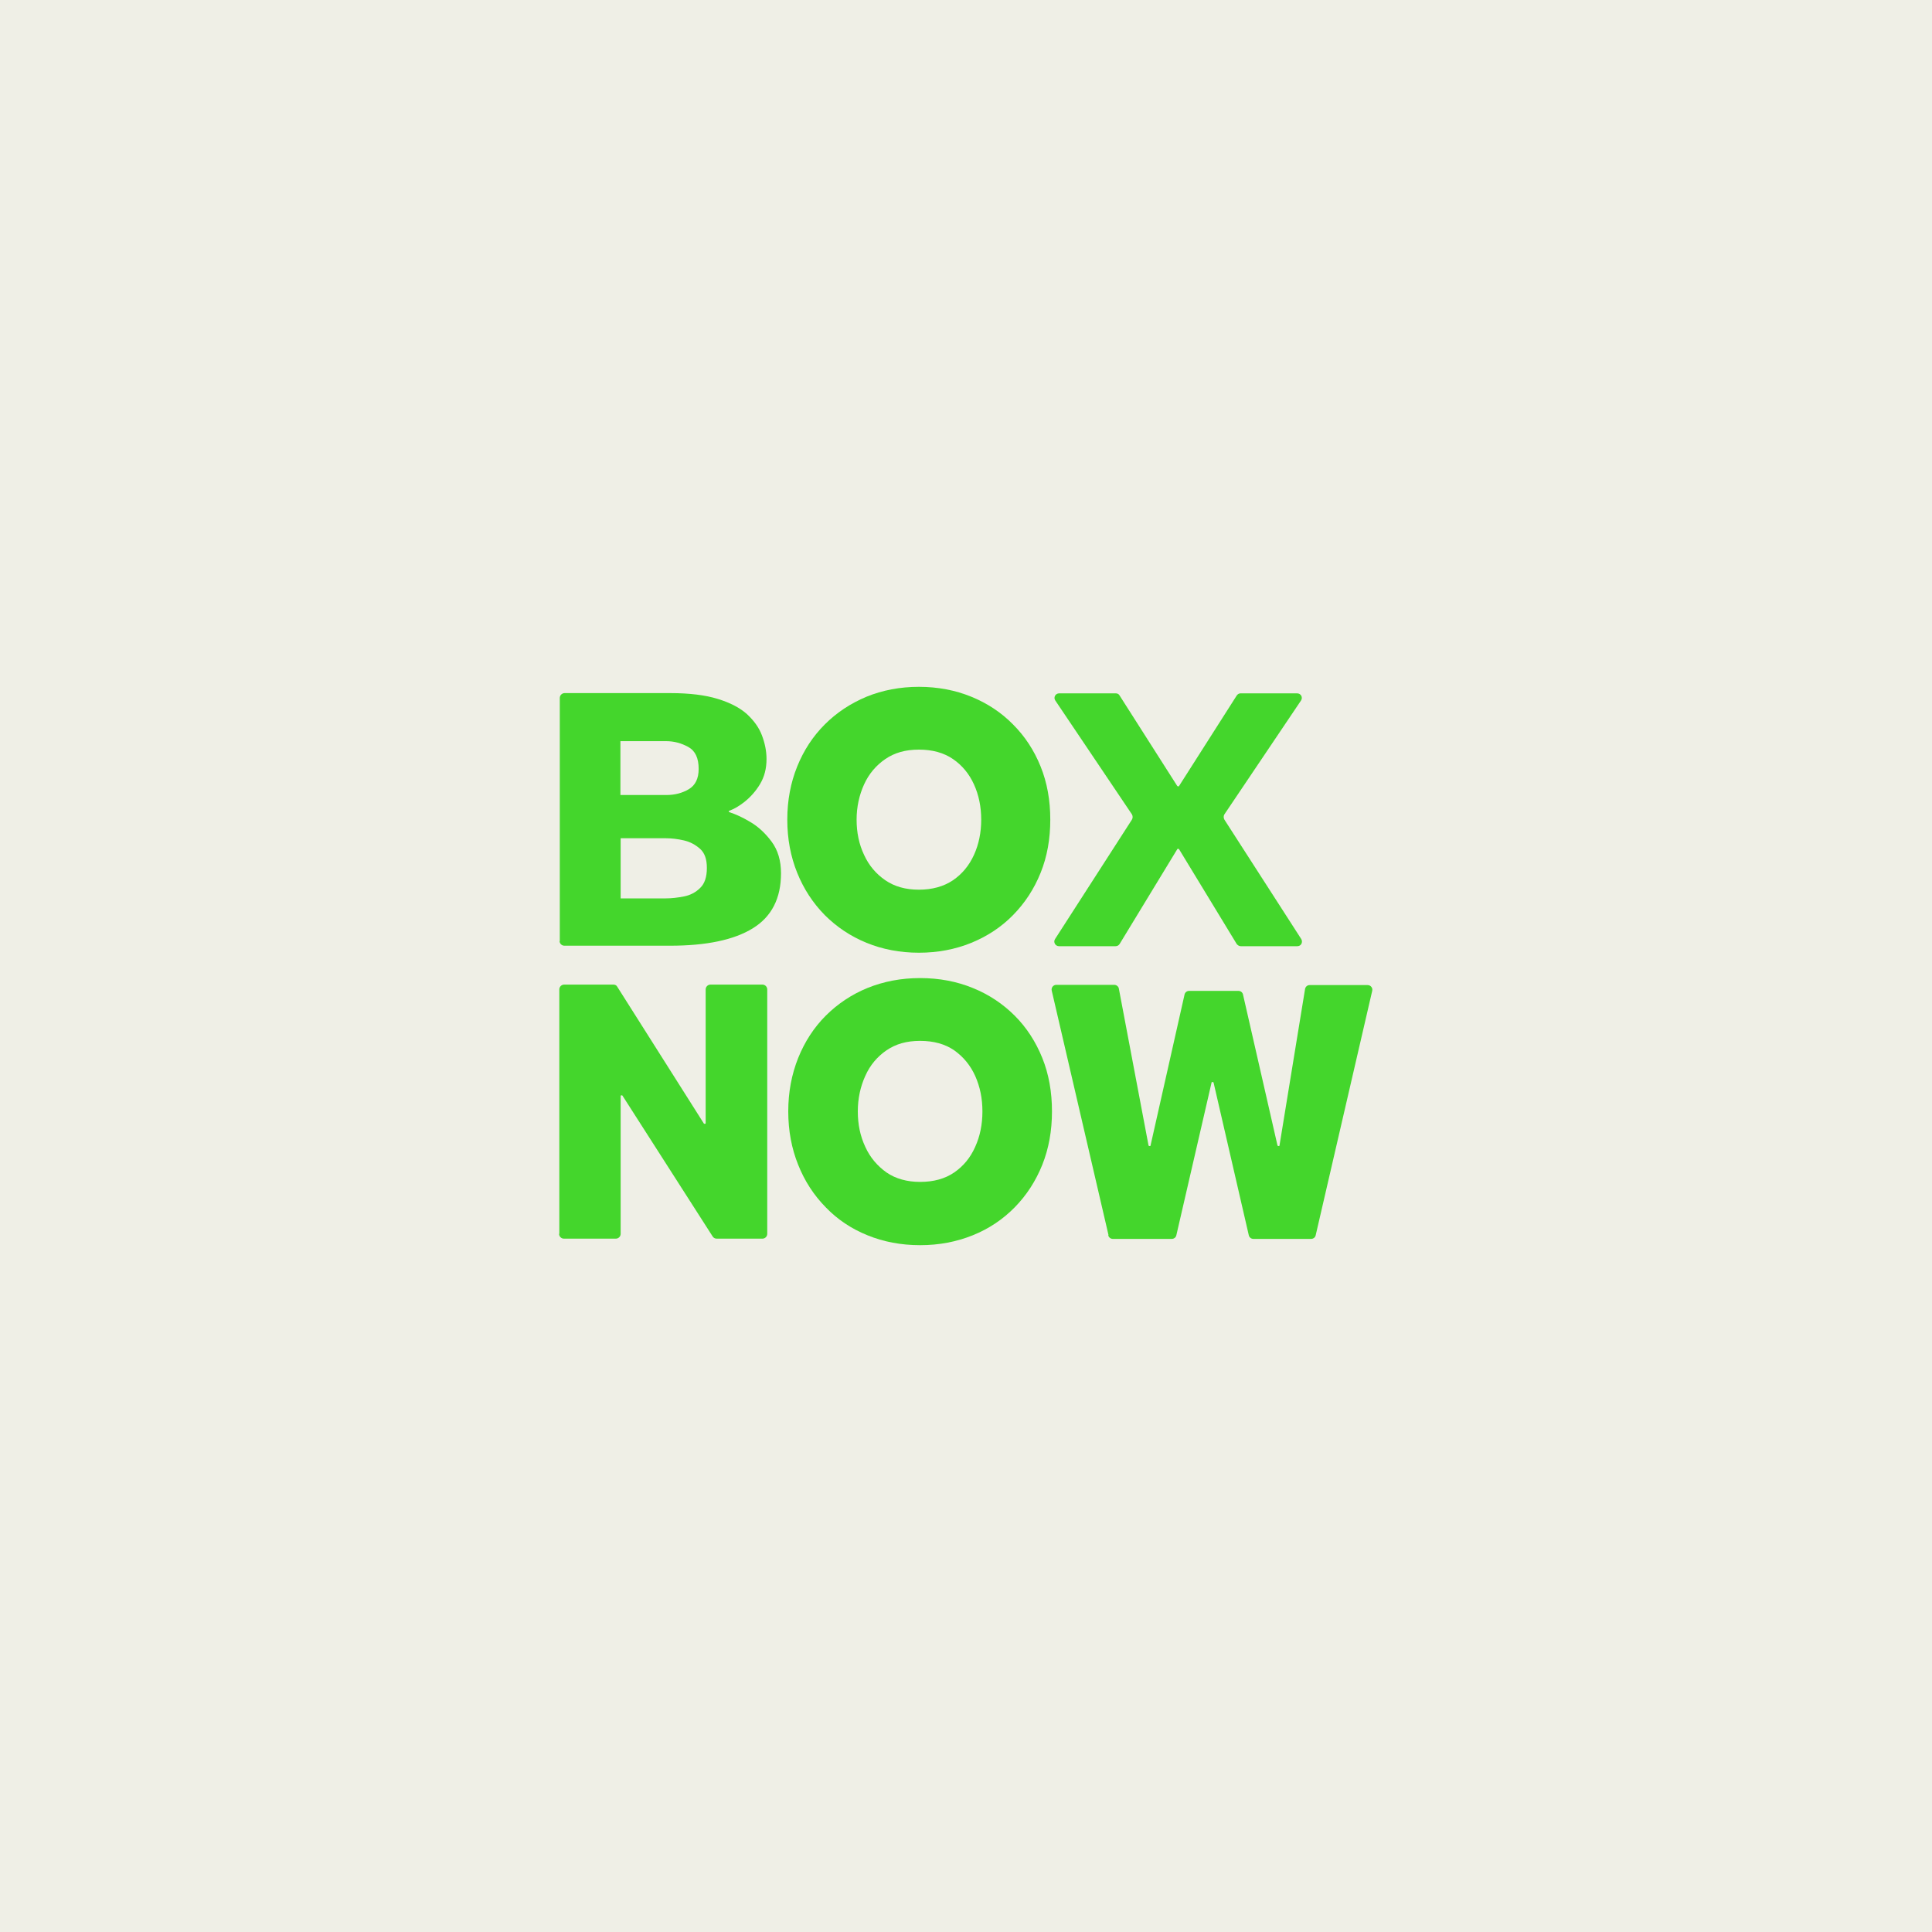
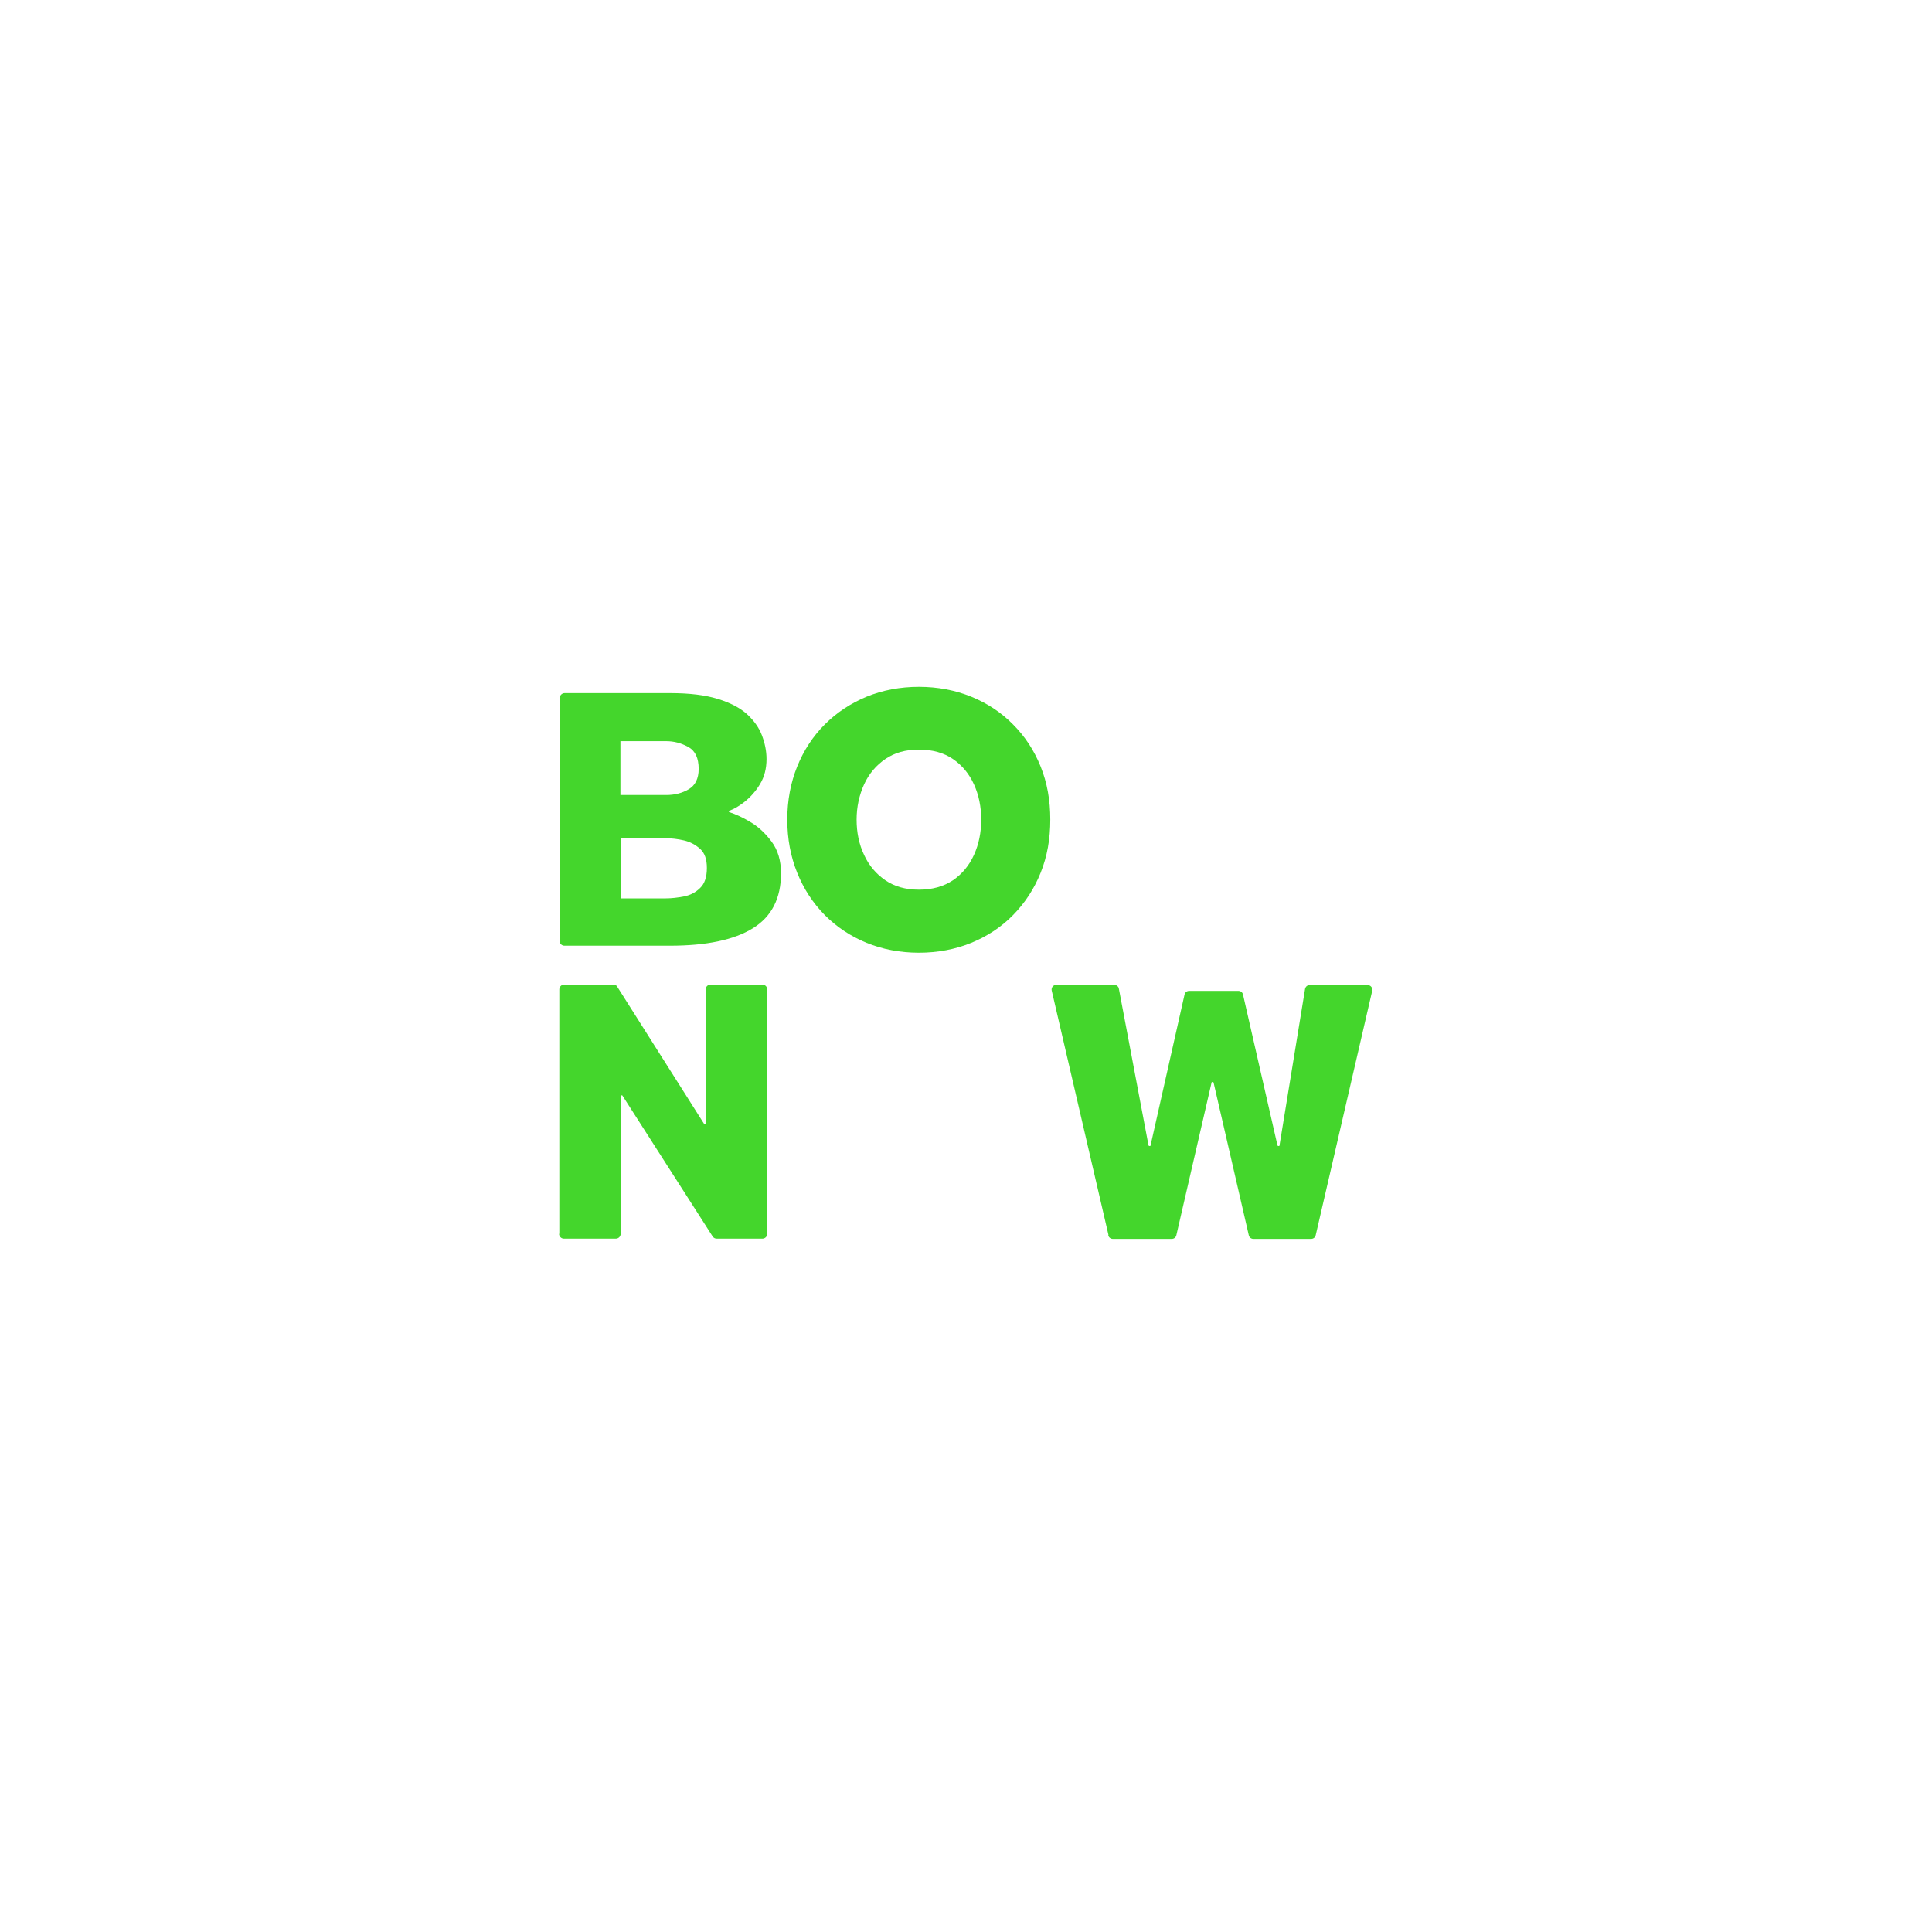
<svg xmlns="http://www.w3.org/2000/svg" id="Layer_1" width="80" height="80" viewBox="0 0 80 80">
  <defs>
    <style>.cls-1{fill:#efefe6;}.cls-2{fill:#44d62c;}</style>
  </defs>
-   <rect class="cls-1" x="-24.74" y="-7.77" width="129.48" height="95.55" />
  <path class="cls-2" d="M23.18,38.98v-10.08c0-.11.09-.2.2-.2h4.37c.8,0,1.45.08,1.97.24.52.16.92.37,1.21.63.29.27.5.56.62.88.12.32.19.64.19.98,0,.4-.09.74-.27,1.04-.18.3-.4.54-.65.74-.22.17-.42.29-.62.36-.03.01-.03.05,0,.06.25.08.54.21.84.39.35.2.65.48.91.83.26.35.39.79.39,1.31,0,1.04-.39,1.8-1.17,2.28-.78.48-1.92.72-3.43.72h-4.37c-.11,0-.2-.09-.2-.2M25.7,32.92h1.89c.35,0,.66-.08.93-.24.27-.16.41-.44.41-.84,0-.45-.14-.75-.43-.91-.29-.16-.59-.24-.92-.24h-1.89v2.23ZM25.7,37.2h1.87c.24,0,.49-.03.75-.08.26-.05.49-.17.67-.35.19-.18.28-.46.28-.83,0-.36-.09-.62-.28-.79-.19-.17-.41-.29-.67-.35-.26-.06-.51-.09-.75-.09h-1.87v2.48Z" />
  <path class="cls-2" d="M38.05,39.45c-.78,0-1.51-.14-2.17-.41-.66-.27-1.24-.66-1.73-1.15-.49-.5-.87-1.08-1.14-1.75-.27-.67-.41-1.4-.41-2.2s.14-1.53.41-2.2c.27-.67.65-1.25,1.14-1.74.49-.49,1.06-.87,1.73-1.15.66-.27,1.39-.41,2.17-.41s1.51.14,2.17.41c.66.27,1.24.65,1.73,1.15.49.49.87,1.07,1.14,1.74.27.67.4,1.4.4,2.2s-.13,1.53-.4,2.2c-.27.67-.65,1.25-1.14,1.75-.49.5-1.07.88-1.73,1.15-.66.27-1.39.41-2.17.41M38.05,36.84c.55,0,1.02-.13,1.41-.39.38-.26.67-.61.87-1.05.2-.44.3-.93.3-1.46s-.1-1.02-.3-1.46c-.2-.44-.49-.79-.87-1.05-.38-.26-.85-.39-1.41-.39s-1.01.13-1.39.39c-.38.26-.68.61-.88,1.05-.2.44-.31.93-.31,1.46s.1,1.02.31,1.46c.2.44.5.79.88,1.05.38.26.84.39,1.39.39" />
-   <path class="cls-2" d="M43.69,38.88l3.18-4.94c.04-.07.04-.15,0-.22l-3.17-4.71c-.09-.13,0-.3.16-.3h2.34c.07,0,.13.03.16.09l2.39,3.75s.05.03.07,0l2.39-3.75c.04-.06.1-.09.16-.09h2.34c.16,0,.25.17.16.3l-3.17,4.71c-.04.06-.04.15,0,.22l3.18,4.94c.08.13,0,.3-.16.3h-2.34c-.07,0-.13-.04-.17-.09l-2.39-3.93s-.05-.03-.07,0l-2.39,3.93c-.04.06-.1.09-.17.09h-2.34c-.15,0-.25-.17-.16-.3" />
  <path class="cls-2" d="M23.16,51.09v-10.12c0-.11.09-.2.2-.2h2.04c.07,0,.13.03.16.09l3.59,5.67s.07.02.07-.02v-5.54c0-.11.09-.2.2-.2h2.15c.11,0,.2.09.2.2v10.12c0,.11-.09.2-.2.2h-1.89c-.07,0-.13-.03-.17-.09l-3.74-5.84s-.07-.02-.07.02v5.71c0,.11-.09.2-.2.2h-2.15c-.11,0-.2-.09-.2-.2" />
  <path class="cls-2" d="M45.9,51.14l-2.35-10.12c-.03-.12.06-.24.19-.24h2.4c.09,0,.18.07.19.16l1.23,6.5s.07.04.08,0l1.41-6.26c.02-.09.1-.15.19-.15h2.04c.09,0,.17.06.19.15l1.43,6.26s.07.04.08,0l1.06-6.49c.02-.1.1-.16.19-.16h2.4c.13,0,.22.12.19.24l-2.34,10.12c-.02.09-.1.15-.19.15h-2.39c-.09,0-.17-.06-.19-.15l-1.46-6.33s-.07-.04-.08,0l-1.46,6.33c-.02.09-.1.15-.19.15h-2.44c-.09,0-.17-.06-.19-.15" />
-   <path class="cls-2" d="M38.1,51.56c-.79,0-1.52-.14-2.18-.41-.67-.27-1.25-.66-1.73-1.16-.49-.5-.87-1.08-1.14-1.76-.27-.67-.41-1.41-.41-2.21s.14-1.53.41-2.21c.27-.67.65-1.26,1.14-1.75.49-.49,1.07-.88,1.73-1.15.67-.27,1.39-.41,2.18-.41s1.52.14,2.18.41c.67.27,1.25.66,1.74,1.15.49.49.87,1.08,1.14,1.75.27.67.4,1.41.4,2.21s-.13,1.53-.4,2.21c-.27.67-.65,1.26-1.14,1.76-.49.5-1.07.89-1.74,1.16-.67.27-1.39.41-2.18.41M38.1,48.94c.56,0,1.03-.13,1.41-.39.38-.26.67-.61.87-1.06.2-.44.3-.93.3-1.47s-.1-1.02-.3-1.47c-.2-.44-.49-.79-.87-1.06-.38-.26-.85-.39-1.41-.39s-1.01.13-1.39.39c-.38.26-.68.61-.88,1.06-.2.44-.31.93-.31,1.47s.1,1.02.31,1.47c.2.44.5.79.88,1.06.38.26.85.39,1.39.39" />
</svg>